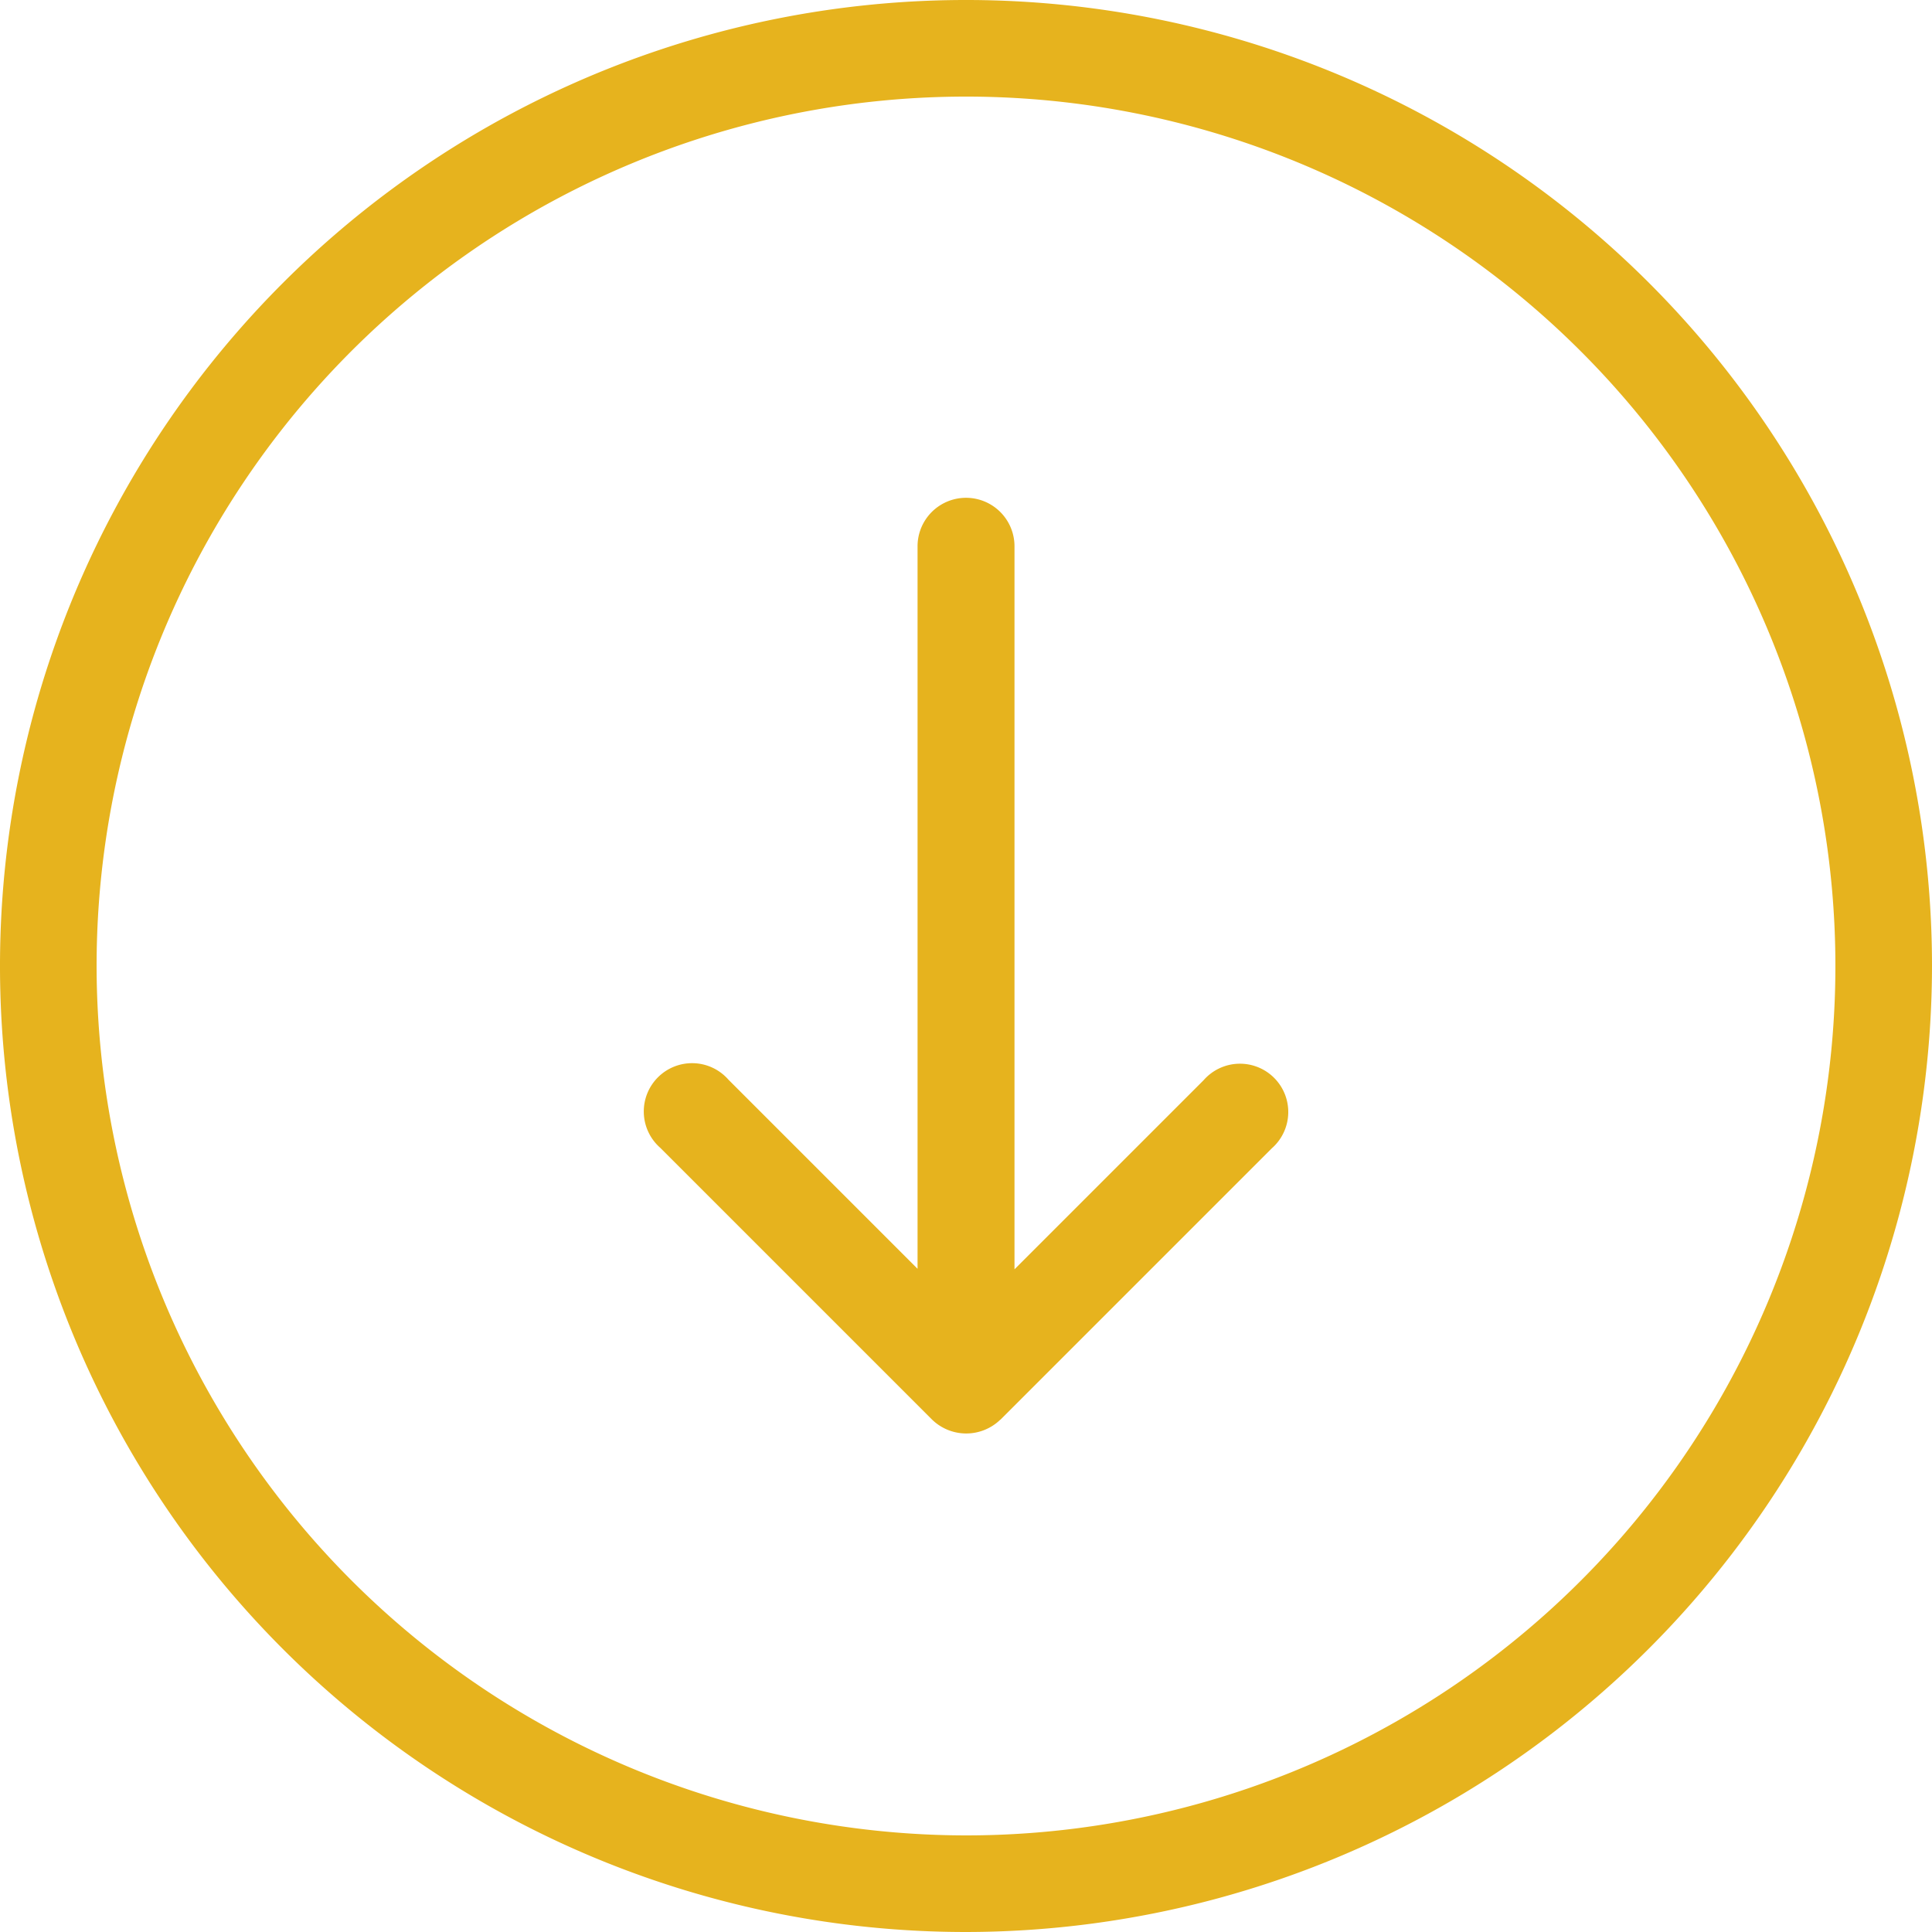
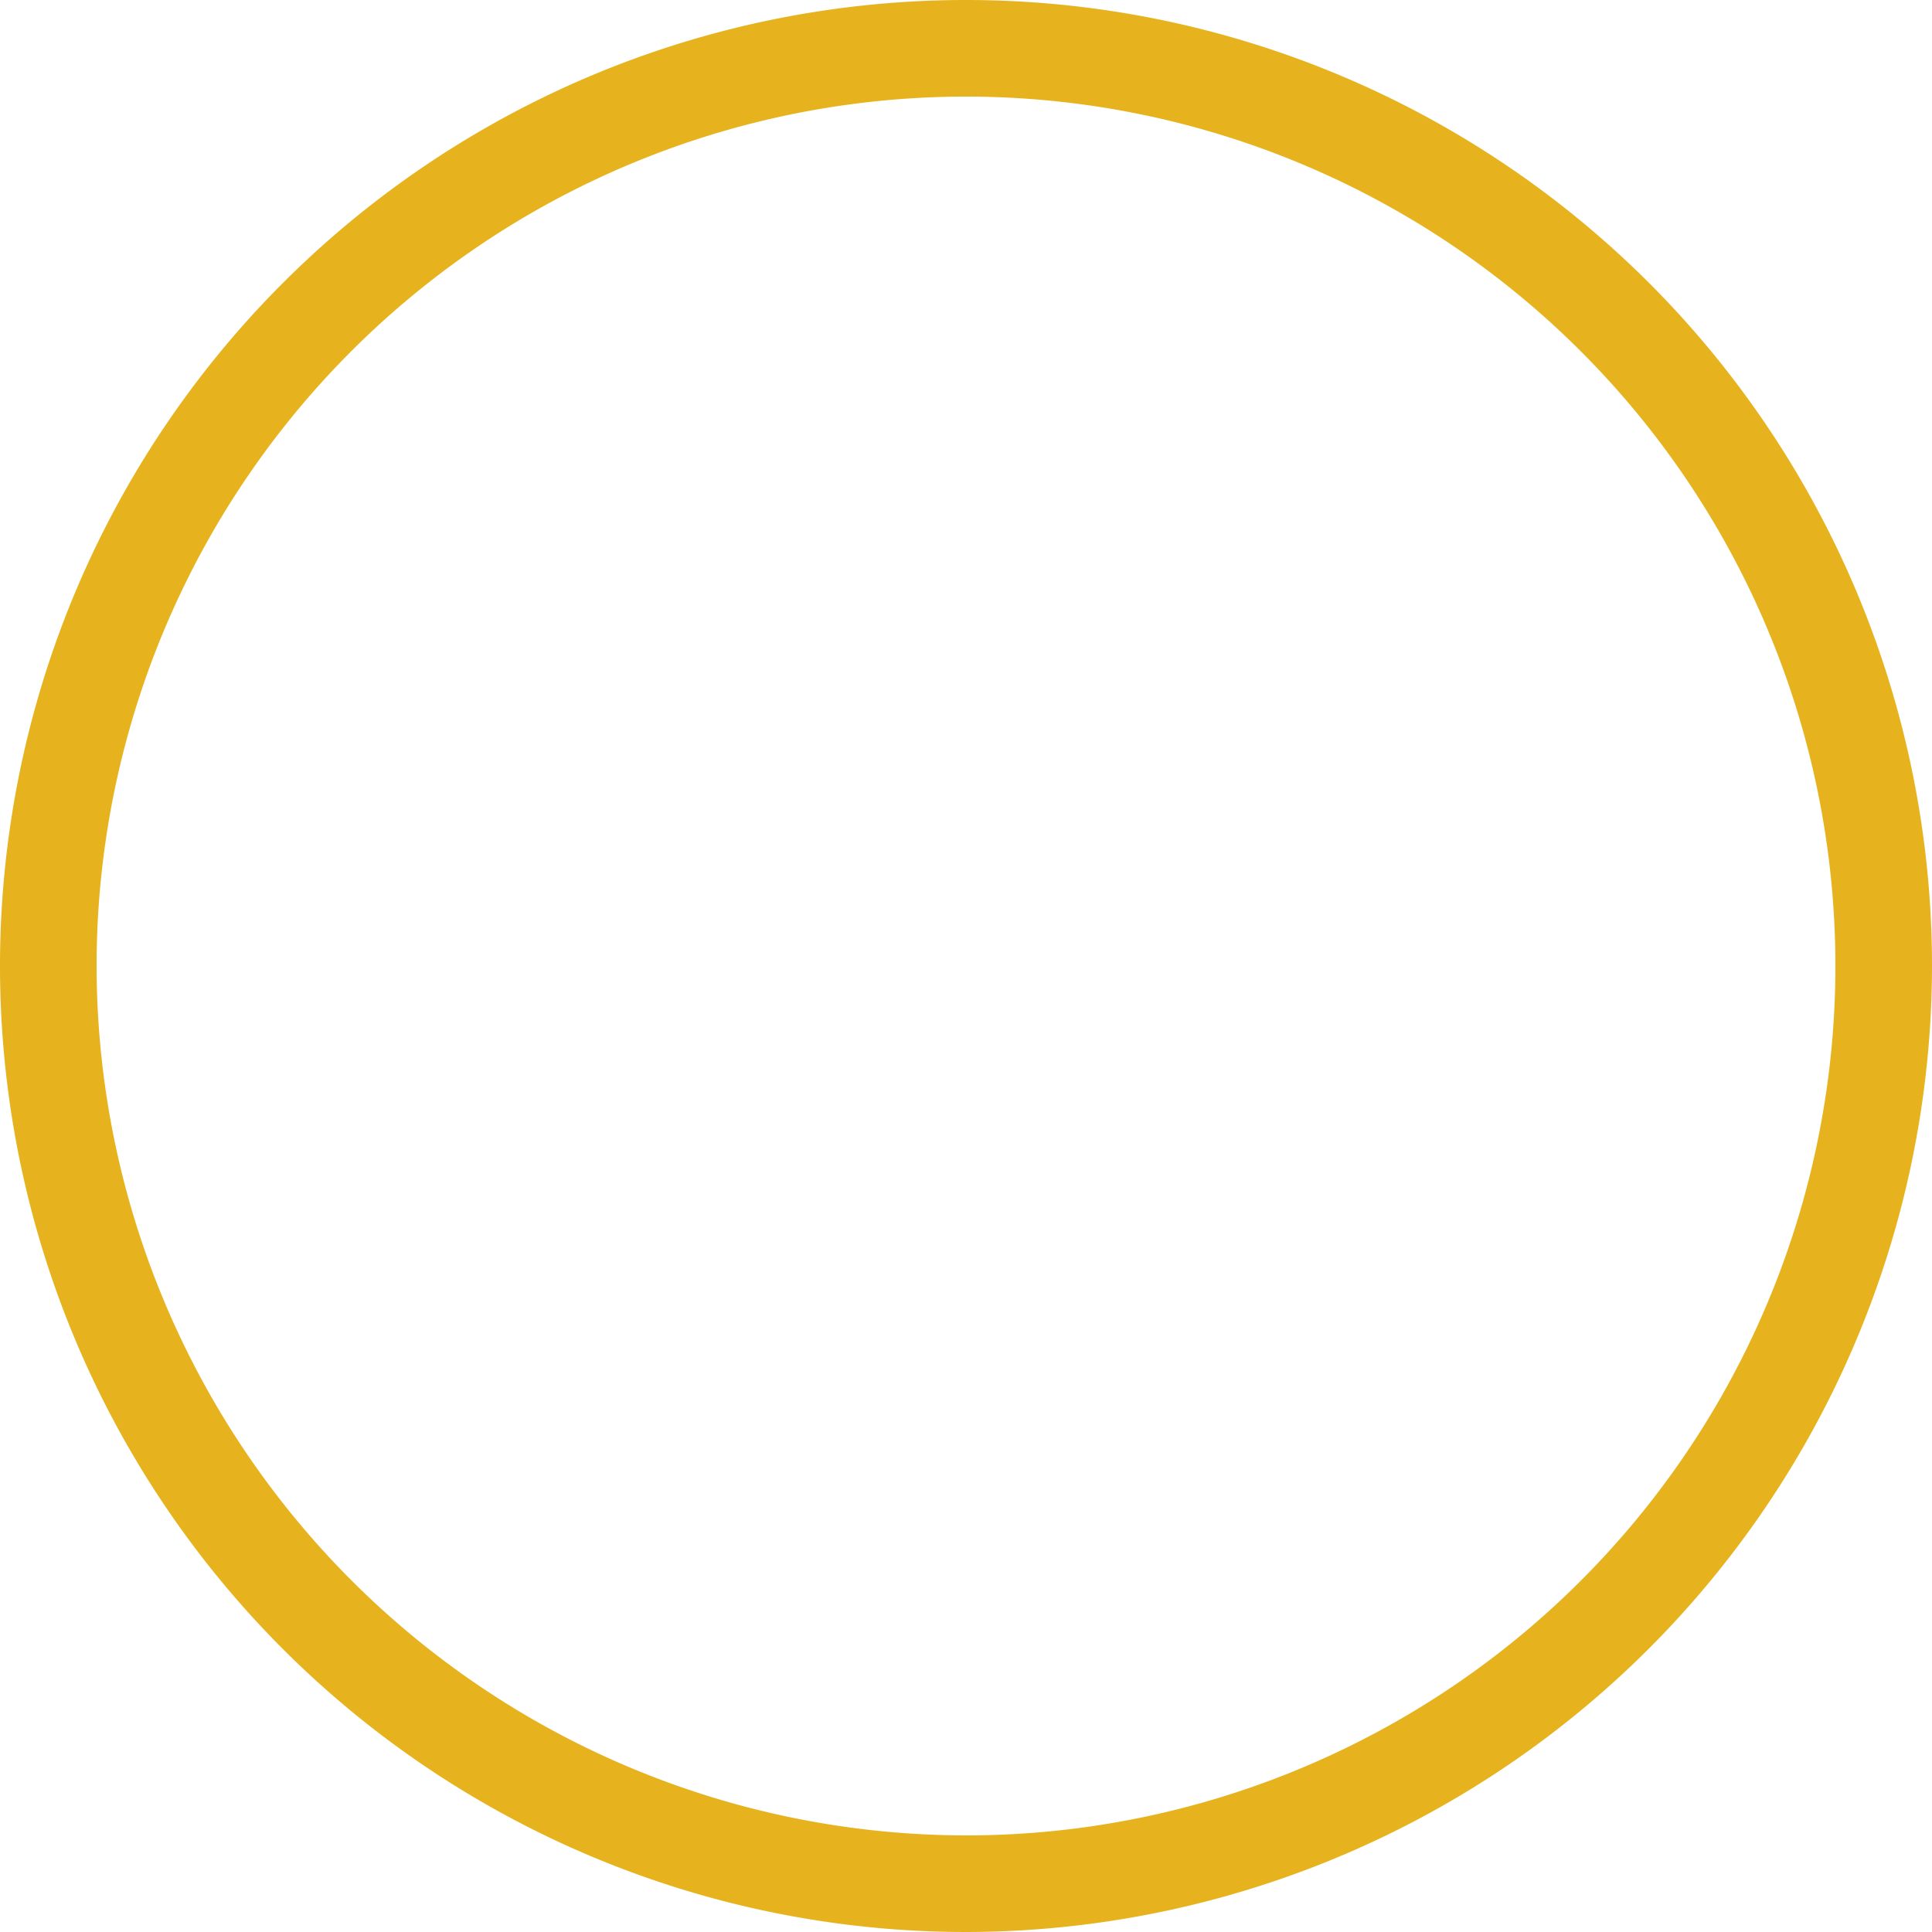
<svg xmlns="http://www.w3.org/2000/svg" id="down-arrow" width="40" height="40" viewBox="0 0 40 40">
  <g id="Group_2" data-name="Group 2">
    <path id="Path_10" data-name="Path 10" d="M40,20A20,20,0,1,0,20,40,20.023,20.023,0,0,0,40,20ZM2,20A18,18,0,1,1,20,38,18.021,18.021,0,0,1,2,20Z" fill="#e6b31e" />
-     <path id="Path_11" data-name="Path 11" d="M171.333,145.486l5.62-5.62a1,1,0,1,0-1.411-1.411l-3.915,3.915V127.4a1,1,0,1,0-2.007,0v14.959l-3.915-3.915a1,1,0,1,0-1.411,1.411l5.62,5.62a1.014,1.014,0,0,0,1.419.008Z" transform="translate(-150.623 -116.09)" fill="#e6b31e" />
  </g>
</svg>